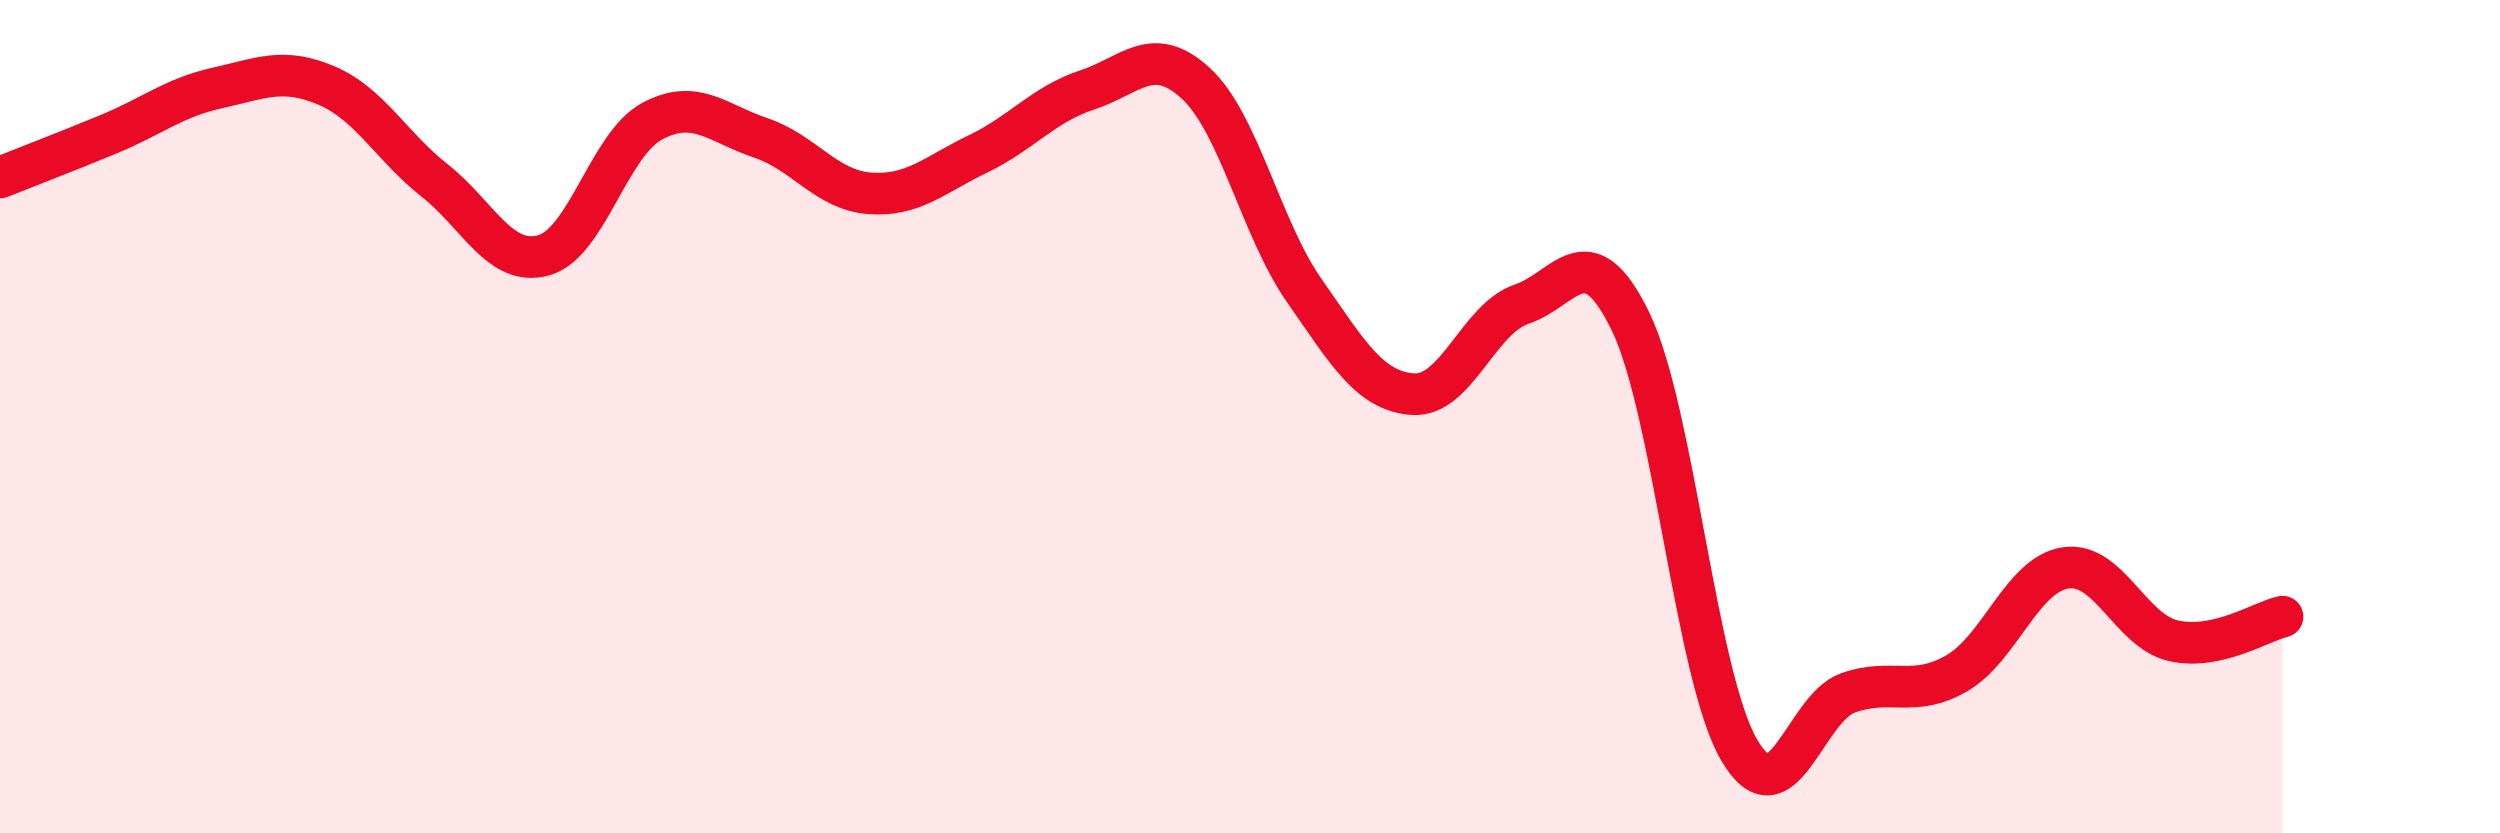
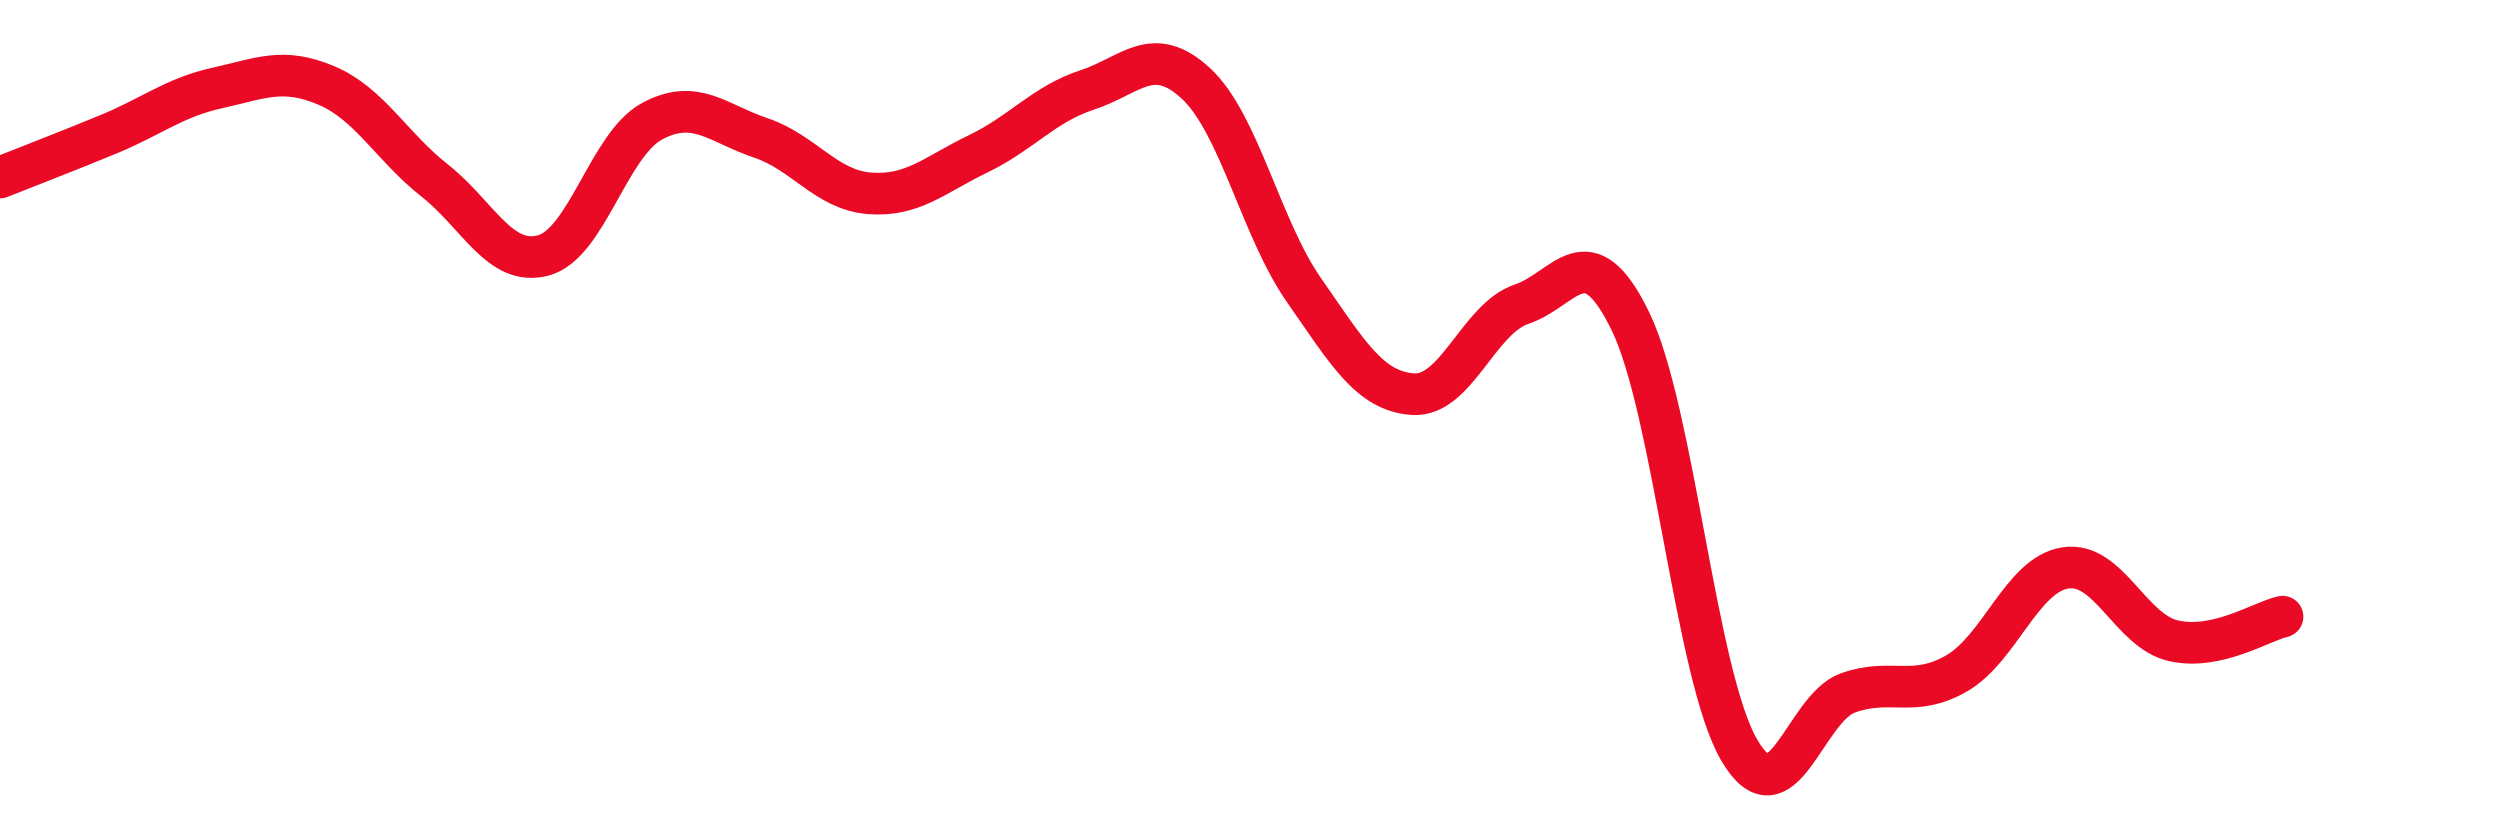
<svg xmlns="http://www.w3.org/2000/svg" width="60" height="20" viewBox="0 0 60 20">
-   <path d="M 0,4.26 C 0.52,4.05 1.57,3.65 2.61,3.22 C 3.65,2.79 4.18,2.34 5.22,2.11 C 6.26,1.88 6.79,1.61 7.83,2.05 C 8.87,2.49 9.39,3.51 10.43,4.33 C 11.47,5.15 12,6.41 13.04,6.13 C 14.08,5.85 14.61,3.47 15.65,2.91 C 16.69,2.35 17.22,2.96 18.26,3.31 C 19.3,3.66 19.83,4.56 20.87,4.64 C 21.91,4.72 22.44,4.19 23.48,3.69 C 24.52,3.19 25.05,2.5 26.09,2.16 C 27.13,1.82 27.66,1.04 28.7,2 C 29.74,2.96 30.26,5.48 31.3,6.97 C 32.34,8.46 32.87,9.39 33.91,9.46 C 34.95,9.53 35.48,7.65 36.52,7.3 C 37.56,6.95 38.09,5.57 39.13,7.71 C 40.17,9.85 40.7,16.22 41.74,18 C 42.78,19.78 43.31,17 44.35,16.63 C 45.39,16.26 45.92,16.76 46.96,16.16 C 48,15.56 48.53,13.79 49.57,13.63 C 50.61,13.47 51.13,15.15 52.17,15.38 C 53.21,15.61 54.26,14.92 54.78,14.8L54.78 20L0 20Z" fill="#EB0A25" opacity="0.1" stroke-linecap="round" stroke-linejoin="round" />
  <path d="M 0,4.26 C 0.52,4.05 1.57,3.65 2.61,3.22 C 3.65,2.79 4.18,2.34 5.22,2.11 C 6.26,1.88 6.79,1.61 7.83,2.05 C 8.87,2.49 9.39,3.51 10.43,4.33 C 11.47,5.15 12,6.41 13.04,6.13 C 14.08,5.85 14.61,3.47 15.65,2.91 C 16.69,2.35 17.22,2.96 18.26,3.31 C 19.3,3.66 19.83,4.56 20.87,4.64 C 21.91,4.72 22.44,4.19 23.48,3.69 C 24.52,3.19 25.05,2.5 26.09,2.16 C 27.13,1.82 27.66,1.04 28.7,2 C 29.74,2.96 30.26,5.48 31.3,6.97 C 32.34,8.46 32.87,9.39 33.91,9.46 C 34.95,9.53 35.48,7.65 36.52,7.3 C 37.56,6.95 38.09,5.57 39.13,7.71 C 40.17,9.85 40.7,16.22 41.74,18 C 42.78,19.78 43.31,17 44.35,16.63 C 45.39,16.26 45.92,16.76 46.96,16.16 C 48,15.56 48.53,13.79 49.57,13.63 C 50.61,13.47 51.13,15.15 52.17,15.38 C 53.21,15.61 54.26,14.92 54.78,14.8" stroke="#EB0A25" stroke-width="1" fill="none" stroke-linecap="round" stroke-linejoin="round" />
</svg>